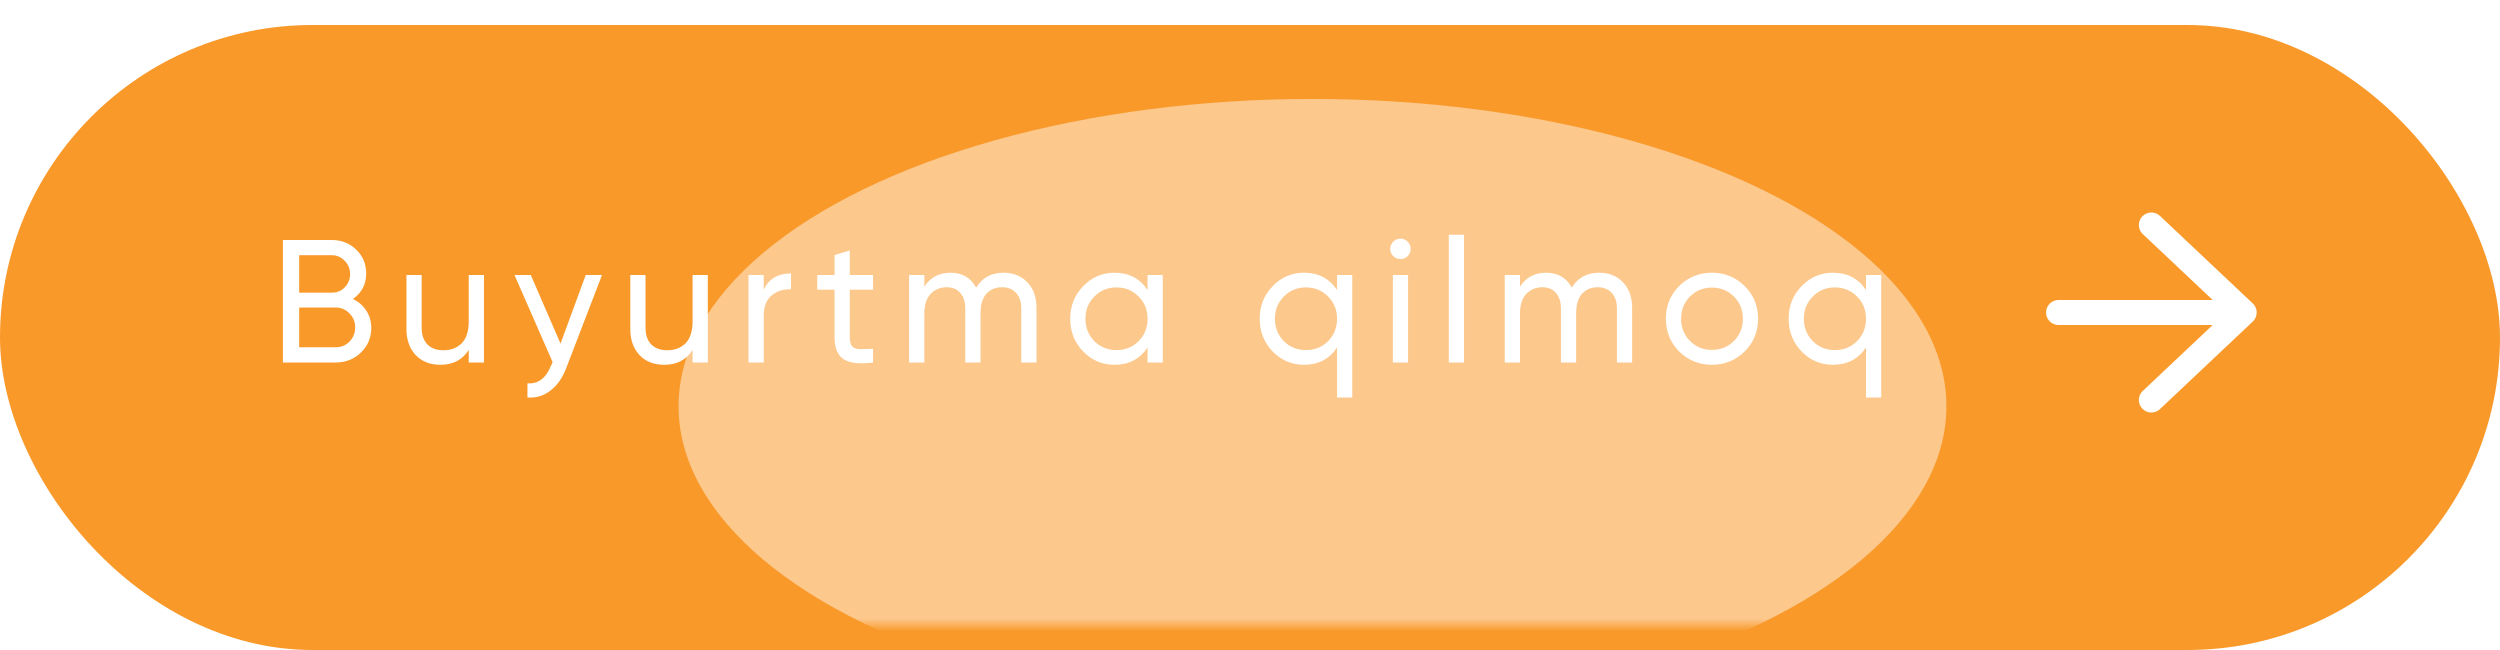
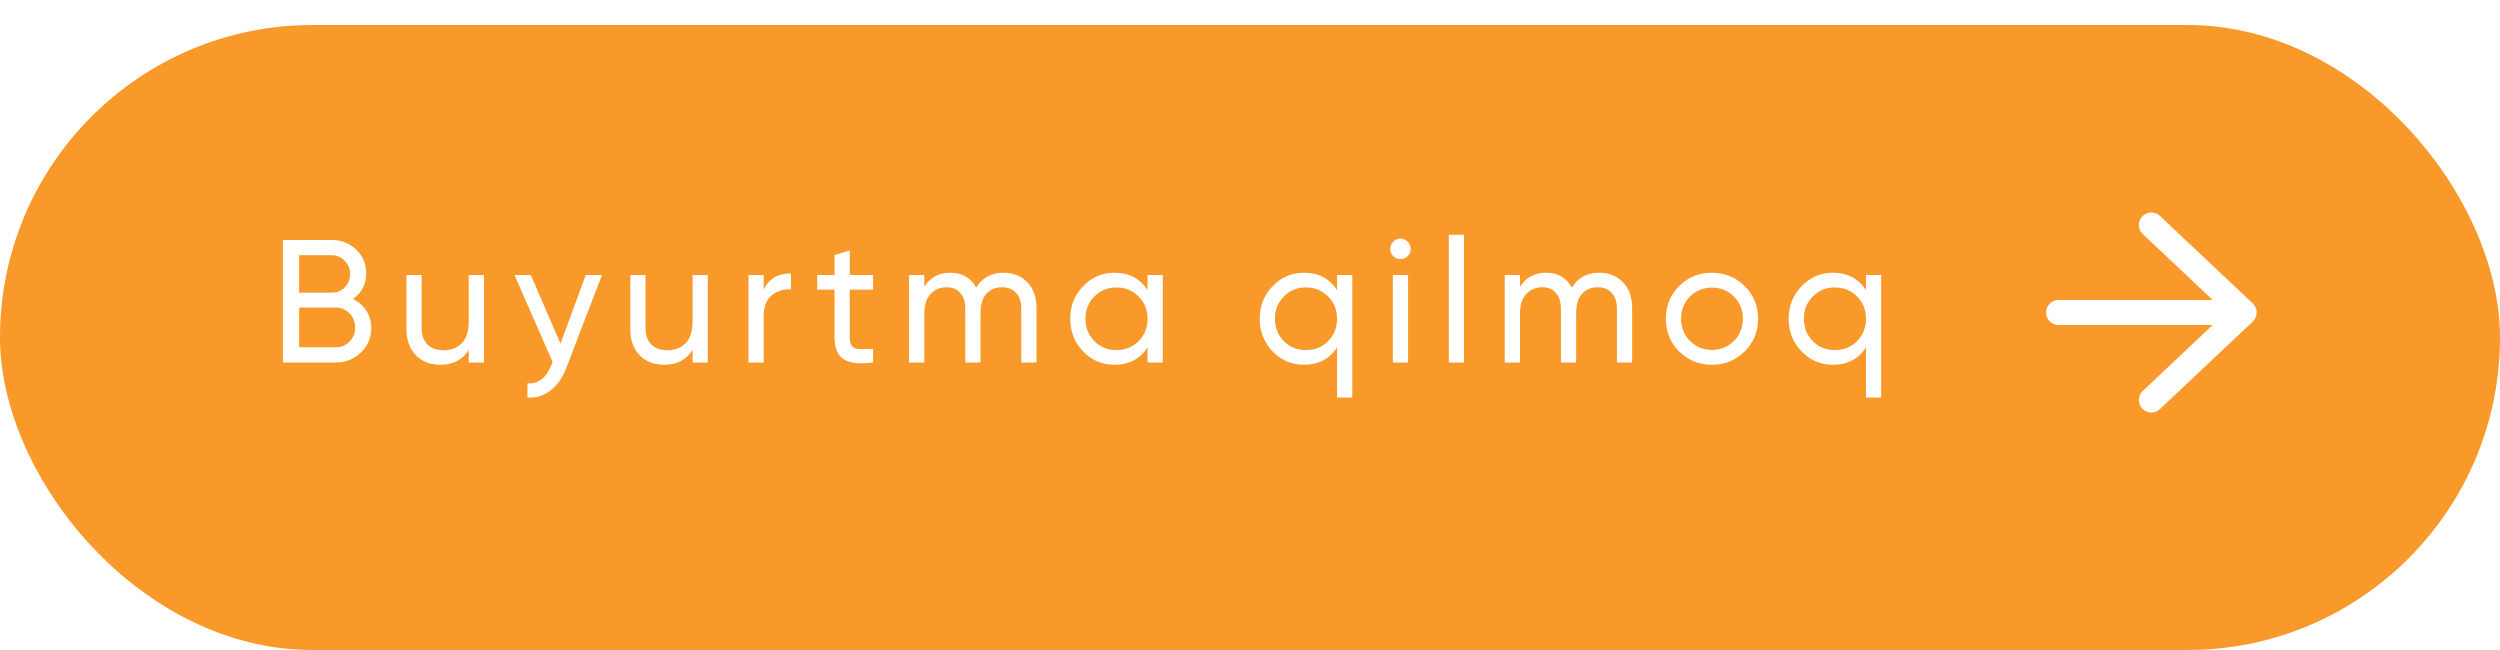
<svg xmlns="http://www.w3.org/2000/svg" width="200" height="52" viewBox="0 0 200 52" fill="none">
  <g filter="url(#filter0_di_262_442)">
    <rect width="200" height="50" rx="25" fill="#F9992A" />
  </g>
  <mask id="mask0_262_442" style="mask-type:alpha" maskUnits="userSpaceOnUse" x="0" y="0" width="200" height="50">
-     <rect width="200" height="50" rx="15" fill="white" />
-   </mask>
+     </mask>
  <g mask="url(#mask0_262_442)">
    <g opacity="0.46" filter="url(#filter1_f_262_442)">
-       <ellipse cx="104.999" cy="32.499" rx="50.714" ry="24.583" fill="white" />
-     </g>
+       </g>
  </g>
  <path d="M28.232 23.918C28.68 24.133 29.035 24.441 29.296 24.842C29.567 25.243 29.702 25.705 29.702 26.228C29.702 27.012 29.427 27.67 28.876 28.202C28.325 28.734 27.653 29 26.86 29H22.632V19.2H26.552C27.317 19.2 27.966 19.457 28.498 19.97C29.03 20.483 29.296 21.118 29.296 21.874C29.296 22.742 28.941 23.423 28.232 23.918ZM26.552 20.418H23.934V23.414H26.552C26.962 23.414 27.308 23.269 27.588 22.98C27.868 22.691 28.008 22.336 28.008 21.916C28.008 21.505 27.863 21.155 27.574 20.866C27.294 20.567 26.953 20.418 26.552 20.418ZM26.86 27.782C27.299 27.782 27.667 27.628 27.966 27.32C28.265 27.012 28.414 26.634 28.414 26.186C28.414 25.747 28.26 25.374 27.952 25.066C27.653 24.758 27.289 24.604 26.86 24.604H23.934V27.782H26.86ZM37.499 22H38.718V29H37.499V27.992C37.005 28.785 36.249 29.182 35.231 29.182C34.41 29.182 33.752 28.925 33.258 28.412C32.763 27.889 32.516 27.185 32.516 26.298V22H33.733V26.228C33.733 26.797 33.888 27.241 34.196 27.558C34.504 27.866 34.928 28.02 35.469 28.02C36.076 28.02 36.566 27.833 36.94 27.46C37.313 27.077 37.499 26.494 37.499 25.71V22ZM46.858 22H48.16L45.304 29.434C45.005 30.227 44.585 30.829 44.044 31.24C43.512 31.66 42.896 31.847 42.196 31.8V30.666C43.054 30.731 43.684 30.255 44.086 29.238L44.212 28.972L41.16 22H42.462L44.842 27.488L46.858 22ZM55.407 22H56.625V29H55.407V27.992C54.912 28.785 54.156 29.182 53.139 29.182C52.318 29.182 51.66 28.925 51.165 28.412C50.67 27.889 50.423 27.185 50.423 26.298V22H51.641V26.228C51.641 26.797 51.795 27.241 52.103 27.558C52.411 27.866 52.836 28.02 53.377 28.02C53.984 28.02 54.474 27.833 54.847 27.46C55.22 27.077 55.407 26.494 55.407 25.71V22ZM61.097 23.176C61.499 22.308 62.227 21.874 63.281 21.874V23.148C62.684 23.12 62.171 23.279 61.741 23.624C61.312 23.969 61.097 24.525 61.097 25.29V29H59.879V22H61.097V23.176ZM69.845 23.176H67.983V26.97C67.983 27.315 68.048 27.563 68.179 27.712C68.319 27.852 68.529 27.927 68.809 27.936C69.089 27.936 69.434 27.927 69.845 27.908V29C68.781 29.14 68.002 29.056 67.507 28.748C67.012 28.431 66.765 27.838 66.765 26.97V23.176H65.379V22H66.765V20.404L67.983 20.04V22H69.845V23.176ZM80.288 21.818C81.072 21.818 81.707 22.075 82.192 22.588C82.677 23.092 82.92 23.778 82.92 24.646V29H81.702V24.688C81.702 24.147 81.562 23.727 81.282 23.428C81.002 23.129 80.629 22.98 80.162 22.98C79.639 22.98 79.219 23.157 78.902 23.512C78.594 23.857 78.44 24.389 78.44 25.108V29H77.222V24.688C77.222 24.147 77.087 23.727 76.816 23.428C76.555 23.129 76.195 22.98 75.738 22.98C75.225 22.98 74.795 23.157 74.45 23.512C74.114 23.867 73.946 24.399 73.946 25.108V29H72.728V22H73.946V22.938C74.422 22.191 75.117 21.818 76.032 21.818C76.975 21.818 77.661 22.215 78.09 23.008C78.575 22.215 79.308 21.818 80.288 21.818ZM91.805 22H93.023V29H91.805V27.796C91.198 28.72 90.316 29.182 89.159 29.182C88.179 29.182 87.344 28.827 86.653 28.118C85.962 27.399 85.617 26.527 85.617 25.5C85.617 24.473 85.962 23.605 86.653 22.896C87.344 22.177 88.179 21.818 89.159 21.818C90.316 21.818 91.198 22.28 91.805 23.204V22ZM89.313 28.006C90.022 28.006 90.615 27.768 91.091 27.292C91.567 26.807 91.805 26.209 91.805 25.5C91.805 24.791 91.567 24.198 91.091 23.722C90.615 23.237 90.022 22.994 89.313 22.994C88.613 22.994 88.025 23.237 87.549 23.722C87.073 24.198 86.835 24.791 86.835 25.5C86.835 26.209 87.073 26.807 87.549 27.292C88.025 27.768 88.613 28.006 89.313 28.006ZM106.964 22H108.182V31.8H106.964V27.796C106.358 28.72 105.476 29.182 104.318 29.182C103.338 29.182 102.503 28.827 101.812 28.118C101.122 27.399 100.776 26.527 100.776 25.5C100.776 24.473 101.122 23.605 101.812 22.896C102.503 22.177 103.338 21.818 104.318 21.818C105.476 21.818 106.358 22.28 106.964 23.204V22ZM104.472 28.006C105.182 28.006 105.774 27.768 106.25 27.292C106.726 26.807 106.964 26.209 106.964 25.5C106.964 24.791 106.726 24.198 106.25 23.722C105.774 23.237 105.182 22.994 104.472 22.994C103.772 22.994 103.184 23.237 102.708 23.722C102.232 24.198 101.994 24.791 101.994 25.5C101.994 26.209 102.232 26.807 102.708 27.292C103.184 27.768 103.772 28.006 104.472 28.006ZM112.044 20.726C111.81 20.726 111.614 20.647 111.456 20.488C111.297 20.329 111.218 20.138 111.218 19.914C111.218 19.69 111.297 19.499 111.456 19.34C111.614 19.172 111.81 19.088 112.044 19.088C112.268 19.088 112.459 19.172 112.618 19.34C112.776 19.499 112.856 19.69 112.856 19.914C112.856 20.138 112.776 20.329 112.618 20.488C112.459 20.647 112.268 20.726 112.044 20.726ZM111.428 29V22H112.646V29H111.428ZM115.904 29V18.78H117.122V29H115.904ZM127.94 21.818C128.724 21.818 129.359 22.075 129.844 22.588C130.329 23.092 130.572 23.778 130.572 24.646V29H129.354V24.688C129.354 24.147 129.214 23.727 128.934 23.428C128.654 23.129 128.281 22.98 127.814 22.98C127.291 22.98 126.871 23.157 126.554 23.512C126.246 23.857 126.092 24.389 126.092 25.108V29H124.874V24.688C124.874 24.147 124.739 23.727 124.468 23.428C124.207 23.129 123.847 22.98 123.39 22.98C122.877 22.98 122.447 23.157 122.102 23.512C121.766 23.867 121.598 24.399 121.598 25.108V29H120.38V22H121.598V22.938C122.074 22.191 122.769 21.818 123.684 21.818C124.627 21.818 125.313 22.215 125.742 23.008C126.227 22.215 126.96 21.818 127.94 21.818ZM139.569 28.118C138.85 28.827 137.978 29.182 136.951 29.182C135.924 29.182 135.052 28.827 134.333 28.118C133.624 27.409 133.269 26.536 133.269 25.5C133.269 24.464 133.624 23.591 134.333 22.882C135.052 22.173 135.924 21.818 136.951 21.818C137.978 21.818 138.85 22.173 139.569 22.882C140.288 23.591 140.647 24.464 140.647 25.5C140.647 26.536 140.288 27.409 139.569 28.118ZM136.951 27.992C137.651 27.992 138.239 27.754 138.715 27.278C139.191 26.802 139.429 26.209 139.429 25.5C139.429 24.791 139.191 24.198 138.715 23.722C138.239 23.246 137.651 23.008 136.951 23.008C136.26 23.008 135.677 23.246 135.201 23.722C134.725 24.198 134.487 24.791 134.487 25.5C134.487 26.209 134.725 26.802 135.201 27.278C135.677 27.754 136.26 27.992 136.951 27.992ZM149.279 22H150.497V31.8H149.279V27.796C148.672 28.72 147.79 29.182 146.633 29.182C145.653 29.182 144.817 28.827 144.127 28.118C143.436 27.399 143.091 26.527 143.091 25.5C143.091 24.473 143.436 23.605 144.127 22.896C144.817 22.177 145.653 21.818 146.633 21.818C147.79 21.818 148.672 22.28 149.279 23.204V22ZM146.787 28.006C147.496 28.006 148.089 27.768 148.565 27.292C149.041 26.807 149.279 26.209 149.279 25.5C149.279 24.791 149.041 24.198 148.565 23.722C148.089 23.237 147.496 22.994 146.787 22.994C146.087 22.994 145.499 23.237 145.023 23.722C144.547 24.198 144.309 24.791 144.309 25.5C144.309 26.209 144.547 26.807 145.023 27.292C145.499 27.768 146.087 28.006 146.787 28.006Z" fill="white" />
-   <path d="M164.686 25H179.534M179.534 25L172.11 18M179.534 25L172.11 32" stroke="white" stroke-width="2" stroke-linecap="round" stroke-linejoin="round" />
+   <path d="M164.686 25H179.534L172.11 18M179.534 25L172.11 32" stroke="white" stroke-width="2" stroke-linecap="round" stroke-linejoin="round" />
  <defs>
    <filter id="filter0_di_262_442" x="0" y="0" width="200" height="52" filterUnits="userSpaceOnUse" color-interpolation-filters="sRGB">
      <feFlood flood-opacity="0" result="BackgroundImageFix" />
      <feColorMatrix in="SourceAlpha" type="matrix" values="0 0 0 0 0 0 0 0 0 0 0 0 0 0 0 0 0 0 127 0" result="hardAlpha" />
      <feOffset dy="2" />
      <feComposite in2="hardAlpha" operator="out" />
      <feColorMatrix type="matrix" values="0 0 0 0 0.976 0 0 0 0 0.6 0 0 0 0 0.165 0 0 0 1 0" />
      <feBlend mode="normal" in2="BackgroundImageFix" result="effect1_dropShadow_262_442" />
      <feBlend mode="normal" in="SourceGraphic" in2="effect1_dropShadow_262_442" result="shape" />
      <feColorMatrix in="SourceAlpha" type="matrix" values="0 0 0 0 0 0 0 0 0 0 0 0 0 0 0 0 0 0 127 0" result="hardAlpha" />
      <feOffset />
      <feGaussianBlur stdDeviation="15" />
      <feComposite in2="hardAlpha" operator="arithmetic" k2="-1" k3="1" />
      <feColorMatrix type="matrix" values="0 0 0 0 1 0 0 0 0 1 0 0 0 0 1 0 0 0 0.25 0" />
      <feBlend mode="normal" in2="shape" result="effect2_innerShadow_262_442" />
    </filter>
    <filter id="filter1_f_262_442" x="-15.715" y="-62.084" width="241.428" height="189.167" filterUnits="userSpaceOnUse" color-interpolation-filters="sRGB">
      <feFlood flood-opacity="0" result="BackgroundImageFix" />
      <feBlend mode="normal" in="SourceGraphic" in2="BackgroundImageFix" result="shape" />
      <feGaussianBlur stdDeviation="35" result="effect1_foregroundBlur_262_442" />
    </filter>
  </defs>
</svg>